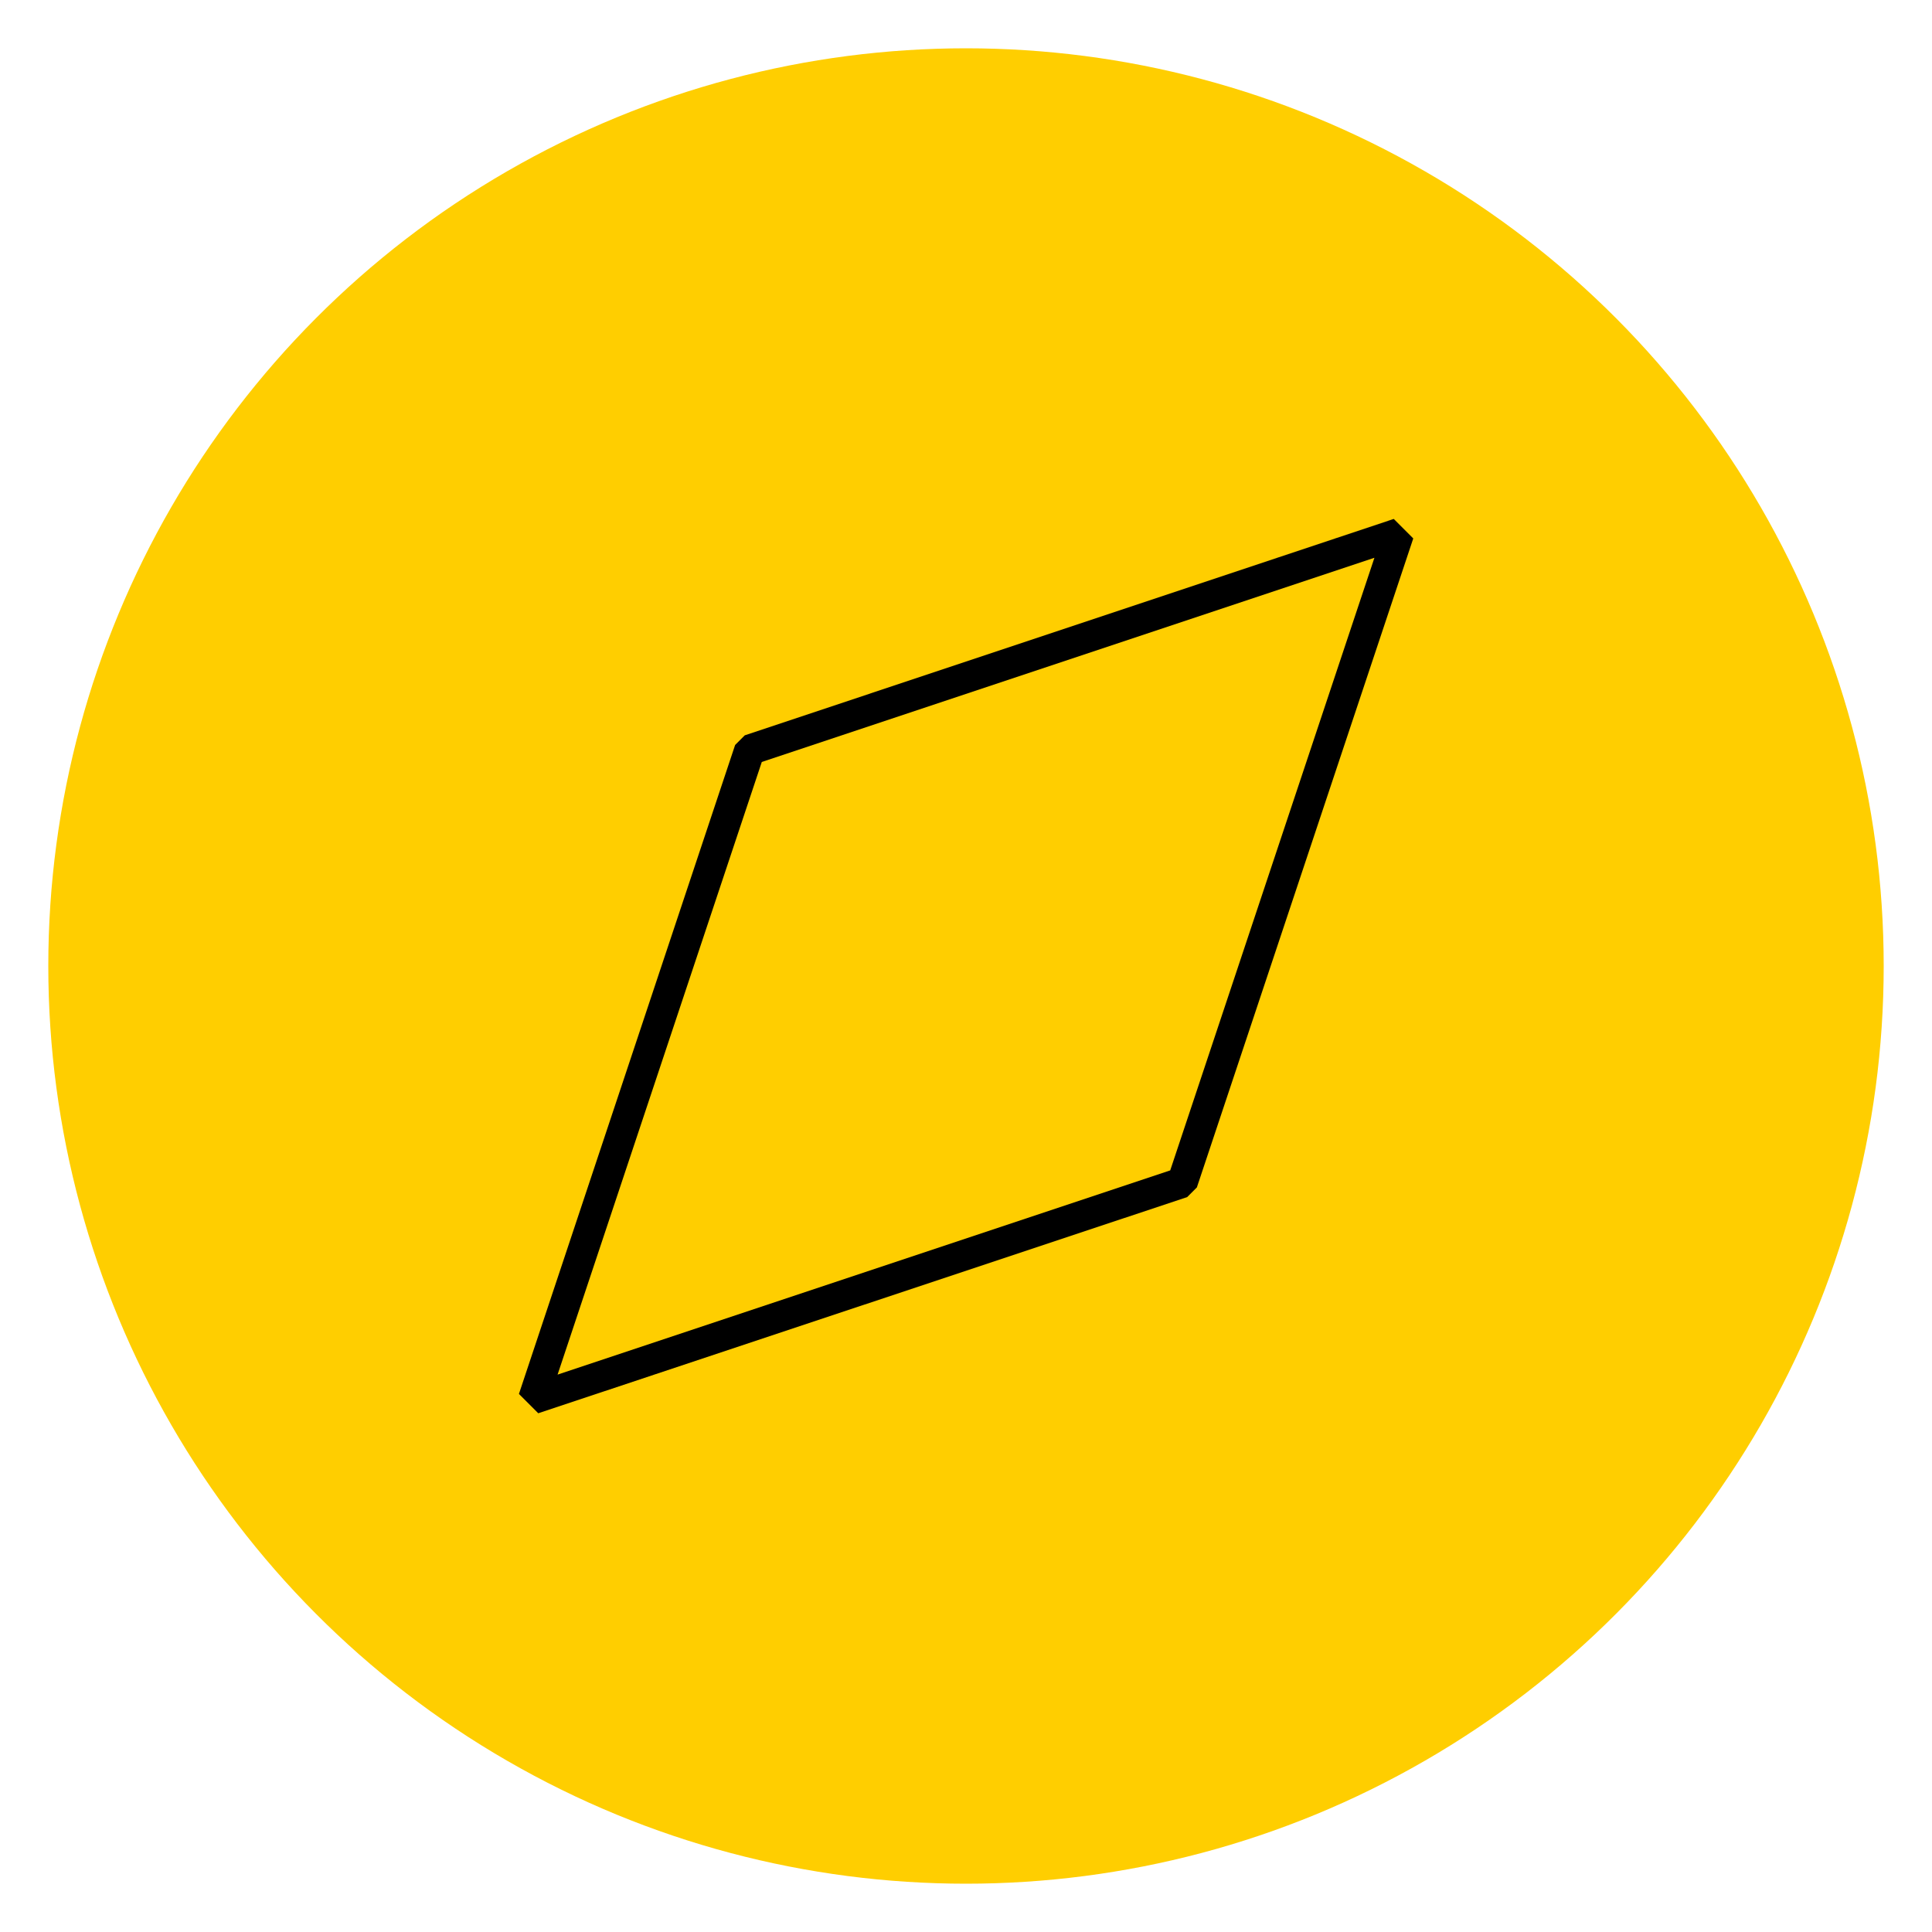
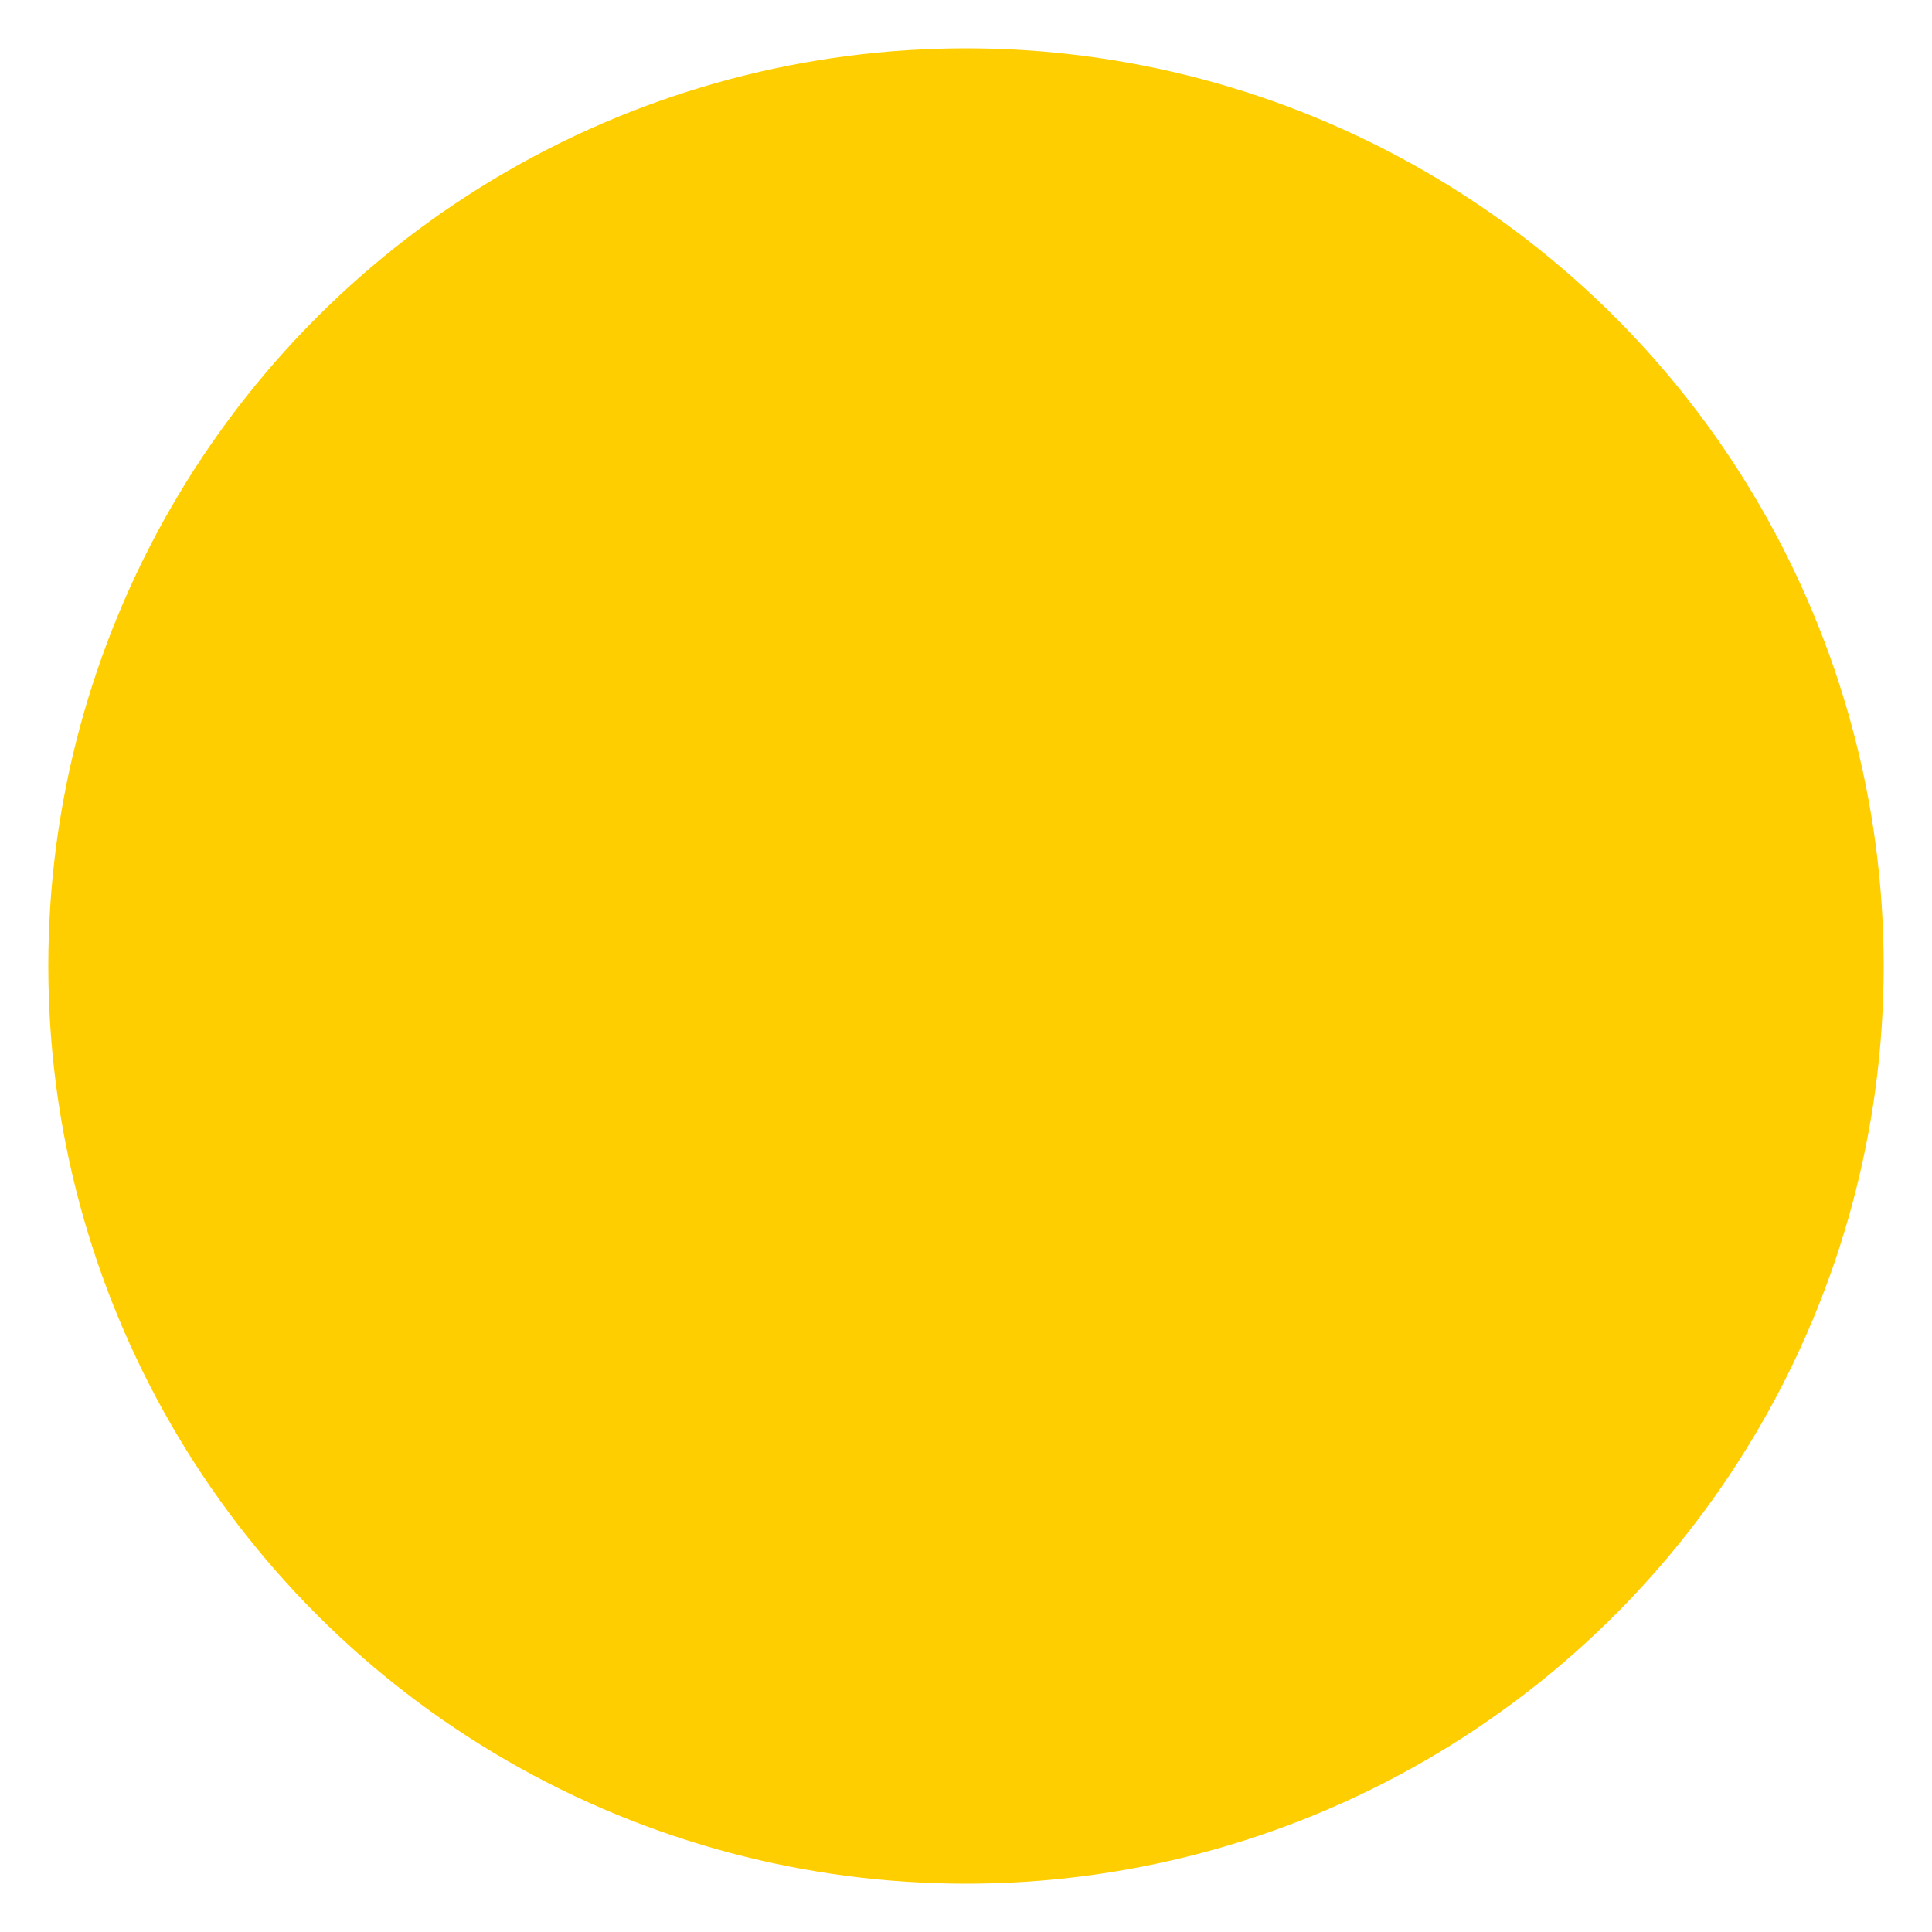
<svg xmlns="http://www.w3.org/2000/svg" id="Layer_1" data-name="Layer 1" viewBox="0 0 100 100">
  <defs>
    <style>
      .cls-1, .cls-2 {
        stroke-width: 0px;
      }

      .cls-2 {
        fill: #ffce00;
      }
    </style>
  </defs>
  <circle class="cls-2" cx="50" cy="50" r="47.5" />
-   <path class="cls-1" d="m72.14,26.86l-33.59,11.2-.5.5-11.19,33.59,1,1,33.59-11.19.5-.5,11.2-33.59-1-1Zm-11.57,33.72l-31.71,10.57,10.57-31.71,31.71-10.57-10.57,31.71Z" />
</svg>